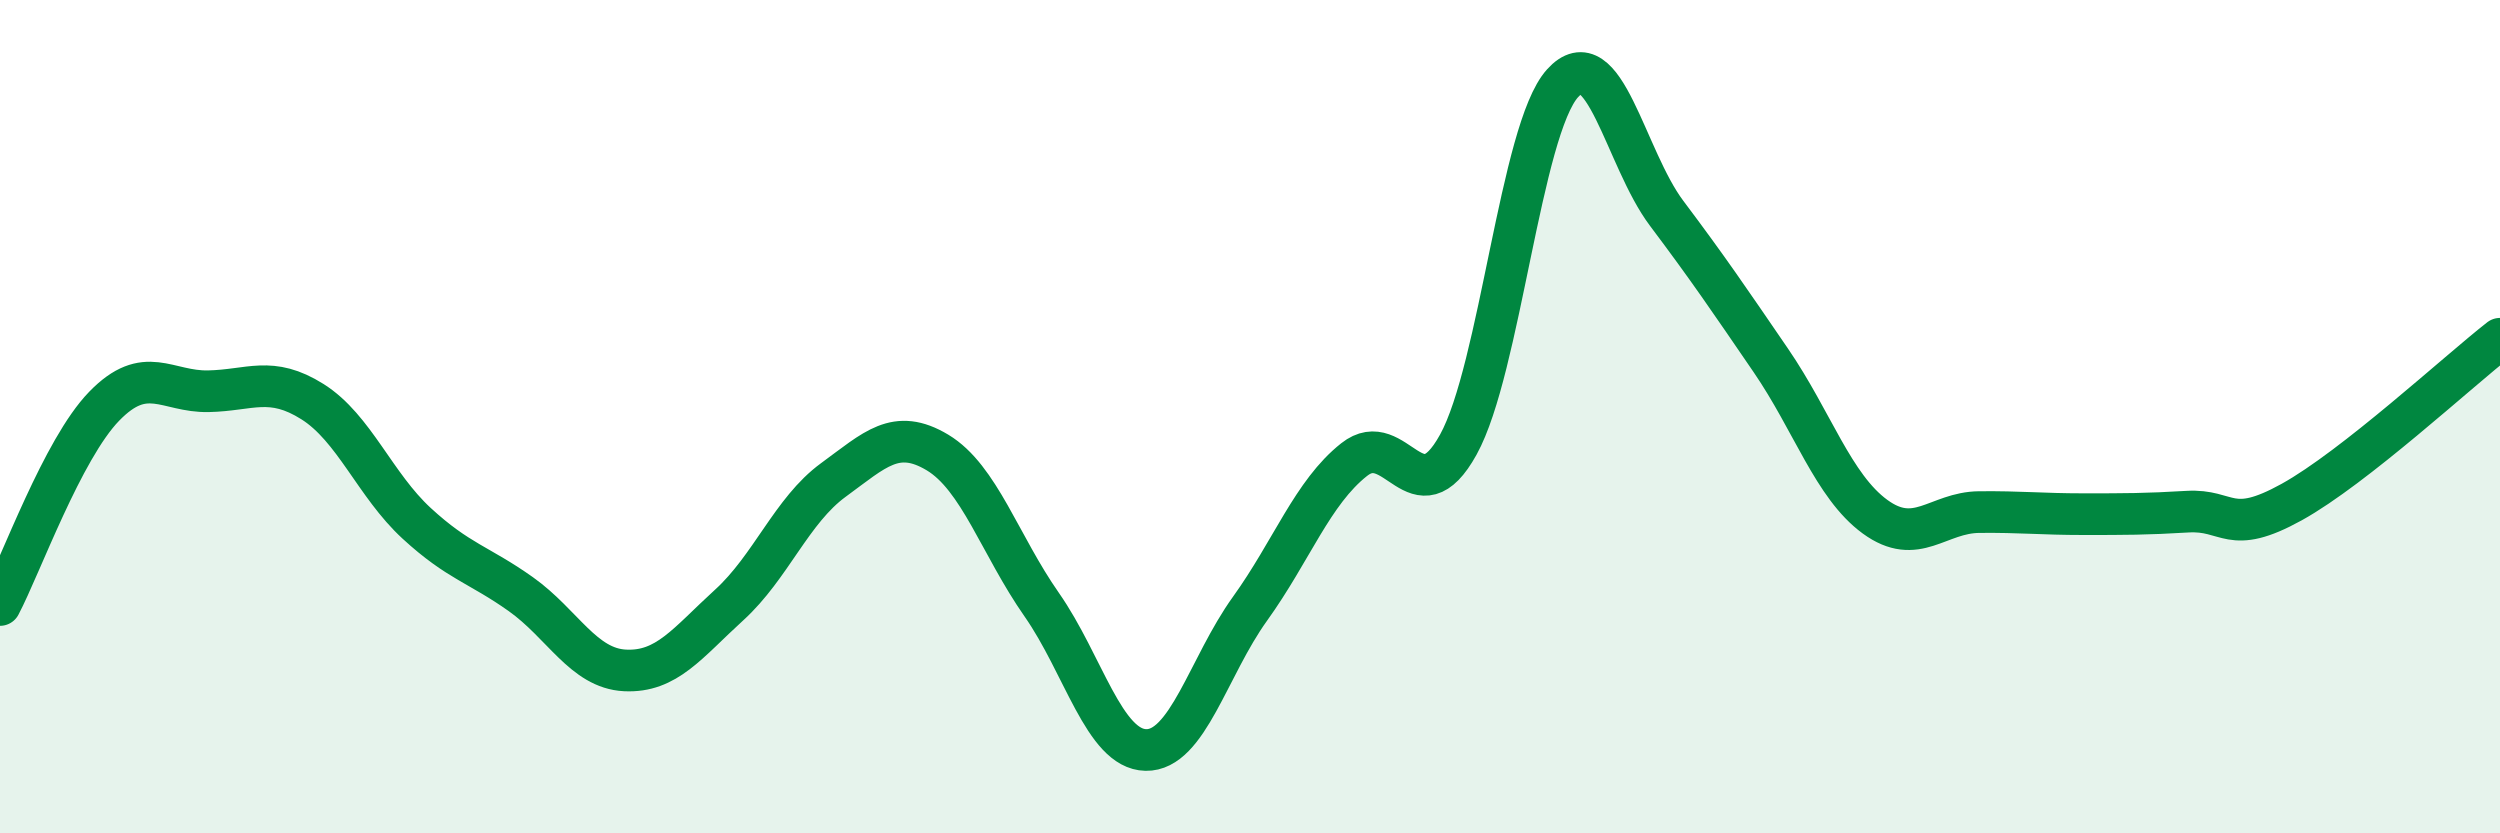
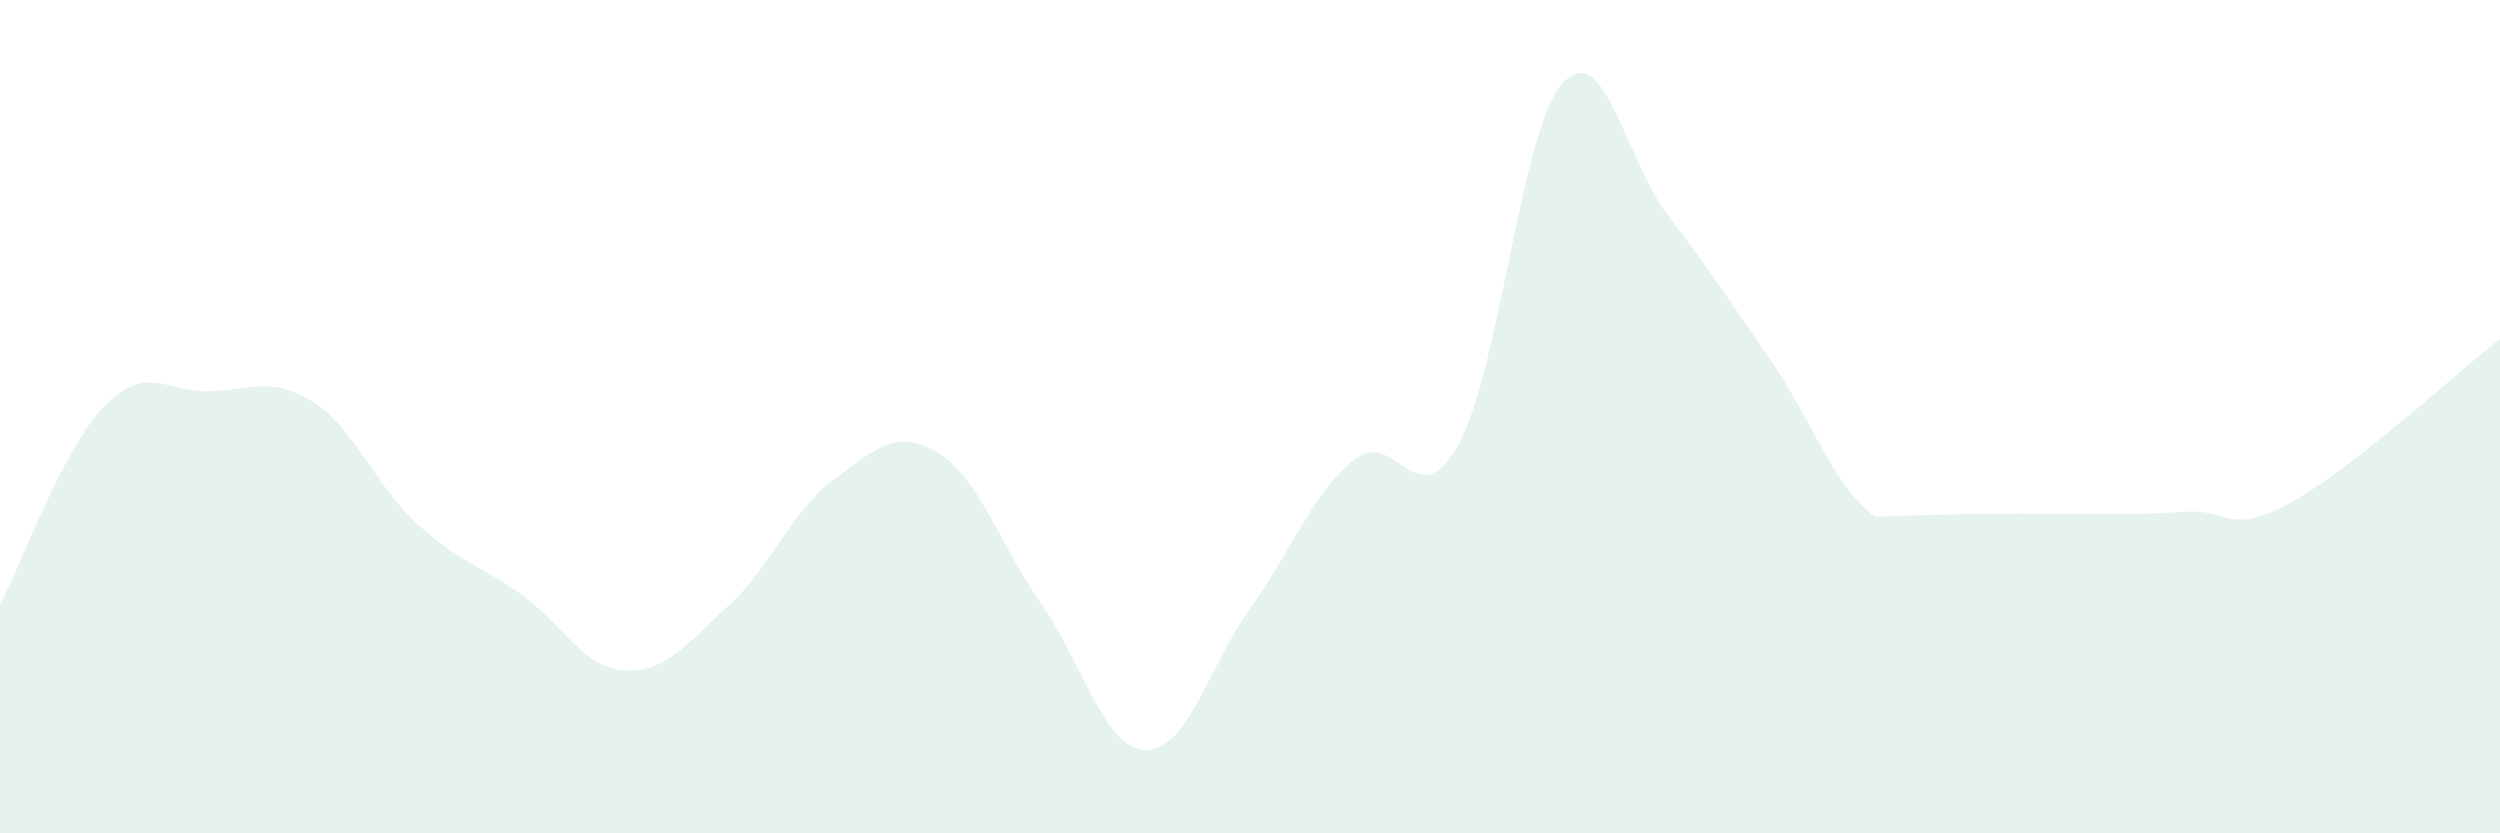
<svg xmlns="http://www.w3.org/2000/svg" width="60" height="20" viewBox="0 0 60 20">
-   <path d="M 0,14.52 C 0.5,13.57 1.5,10.78 2.5,9.75 C 3.5,8.72 4,9.41 5,9.39 C 6,9.37 6.5,9.01 7.5,9.64 C 8.5,10.27 9,11.64 10,12.56 C 11,13.48 11.5,13.55 12.5,14.26 C 13.5,14.97 14,16.04 15,16.09 C 16,16.14 16.5,15.43 17.5,14.52 C 18.5,13.61 19,12.25 20,11.52 C 21,10.79 21.5,10.26 22.5,10.86 C 23.5,11.46 24,13.08 25,14.51 C 26,15.94 26.5,17.98 27.5,18 C 28.5,18.02 29,16 30,14.61 C 31,13.22 31.5,11.82 32.5,11.03 C 33.5,10.24 34,12.48 35,10.67 C 36,8.86 36.5,3.11 37.5,2 C 38.5,0.89 39,3.79 40,5.12 C 41,6.45 41.5,7.19 42.5,8.65 C 43.5,10.11 44,11.67 45,12.4 C 46,13.13 46.5,12.3 47.5,12.29 C 48.5,12.28 49,12.34 50,12.34 C 51,12.34 51.5,12.34 52.5,12.28 C 53.5,12.22 53.5,12.88 55,12.05 C 56.5,11.22 59,8.91 60,8.13L60 20L0 20Z" fill="#008740" opacity="0.1" stroke-linecap="round" stroke-linejoin="round" />
-   <path d="M 0,14.52 C 0.5,13.57 1.5,10.78 2.5,9.75 C 3.5,8.72 4,9.41 5,9.39 C 6,9.37 6.5,9.01 7.5,9.64 C 8.5,10.27 9,11.64 10,12.56 C 11,13.48 11.5,13.55 12.5,14.26 C 13.5,14.97 14,16.04 15,16.09 C 16,16.14 16.5,15.43 17.5,14.52 C 18.5,13.61 19,12.25 20,11.52 C 21,10.79 21.5,10.26 22.5,10.86 C 23.5,11.46 24,13.08 25,14.51 C 26,15.94 26.5,17.98 27.5,18 C 28.5,18.02 29,16 30,14.61 C 31,13.22 31.5,11.82 32.5,11.03 C 33.5,10.24 34,12.48 35,10.67 C 36,8.86 36.5,3.11 37.5,2 C 38.5,0.89 39,3.79 40,5.12 C 41,6.45 41.5,7.19 42.5,8.65 C 43.5,10.11 44,11.67 45,12.4 C 46,13.13 46.5,12.3 47.5,12.29 C 48.5,12.28 49,12.34 50,12.34 C 51,12.34 51.5,12.34 52.5,12.28 C 53.5,12.22 53.5,12.88 55,12.05 C 56.5,11.22 59,8.91 60,8.13" stroke="#008740" stroke-width="1" fill="none" stroke-linecap="round" stroke-linejoin="round" />
+   <path d="M 0,14.52 C 0.5,13.57 1.5,10.78 2.5,9.75 C 3.5,8.72 4,9.41 5,9.39 C 6,9.37 6.5,9.01 7.5,9.64 C 8.5,10.27 9,11.64 10,12.56 C 11,13.48 11.5,13.55 12.5,14.26 C 13.5,14.97 14,16.04 15,16.09 C 16,16.14 16.5,15.43 17.5,14.52 C 18.5,13.61 19,12.25 20,11.52 C 21,10.79 21.5,10.26 22.5,10.86 C 23.5,11.46 24,13.08 25,14.51 C 26,15.94 26.5,17.98 27.5,18 C 28.5,18.02 29,16 30,14.61 C 31,13.22 31.5,11.82 32.5,11.03 C 33.5,10.24 34,12.48 35,10.67 C 36,8.86 36.5,3.11 37.5,2 C 38.5,0.89 39,3.79 40,5.12 C 41,6.45 41.5,7.19 42.5,8.65 C 43.5,10.11 44,11.67 45,12.4 C 48.5,12.28 49,12.34 50,12.34 C 51,12.34 51.5,12.34 52.5,12.28 C 53.5,12.22 53.5,12.88 55,12.05 C 56.5,11.22 59,8.91 60,8.13L60 20L0 20Z" fill="#008740" opacity="0.1" stroke-linecap="round" stroke-linejoin="round" />
</svg>